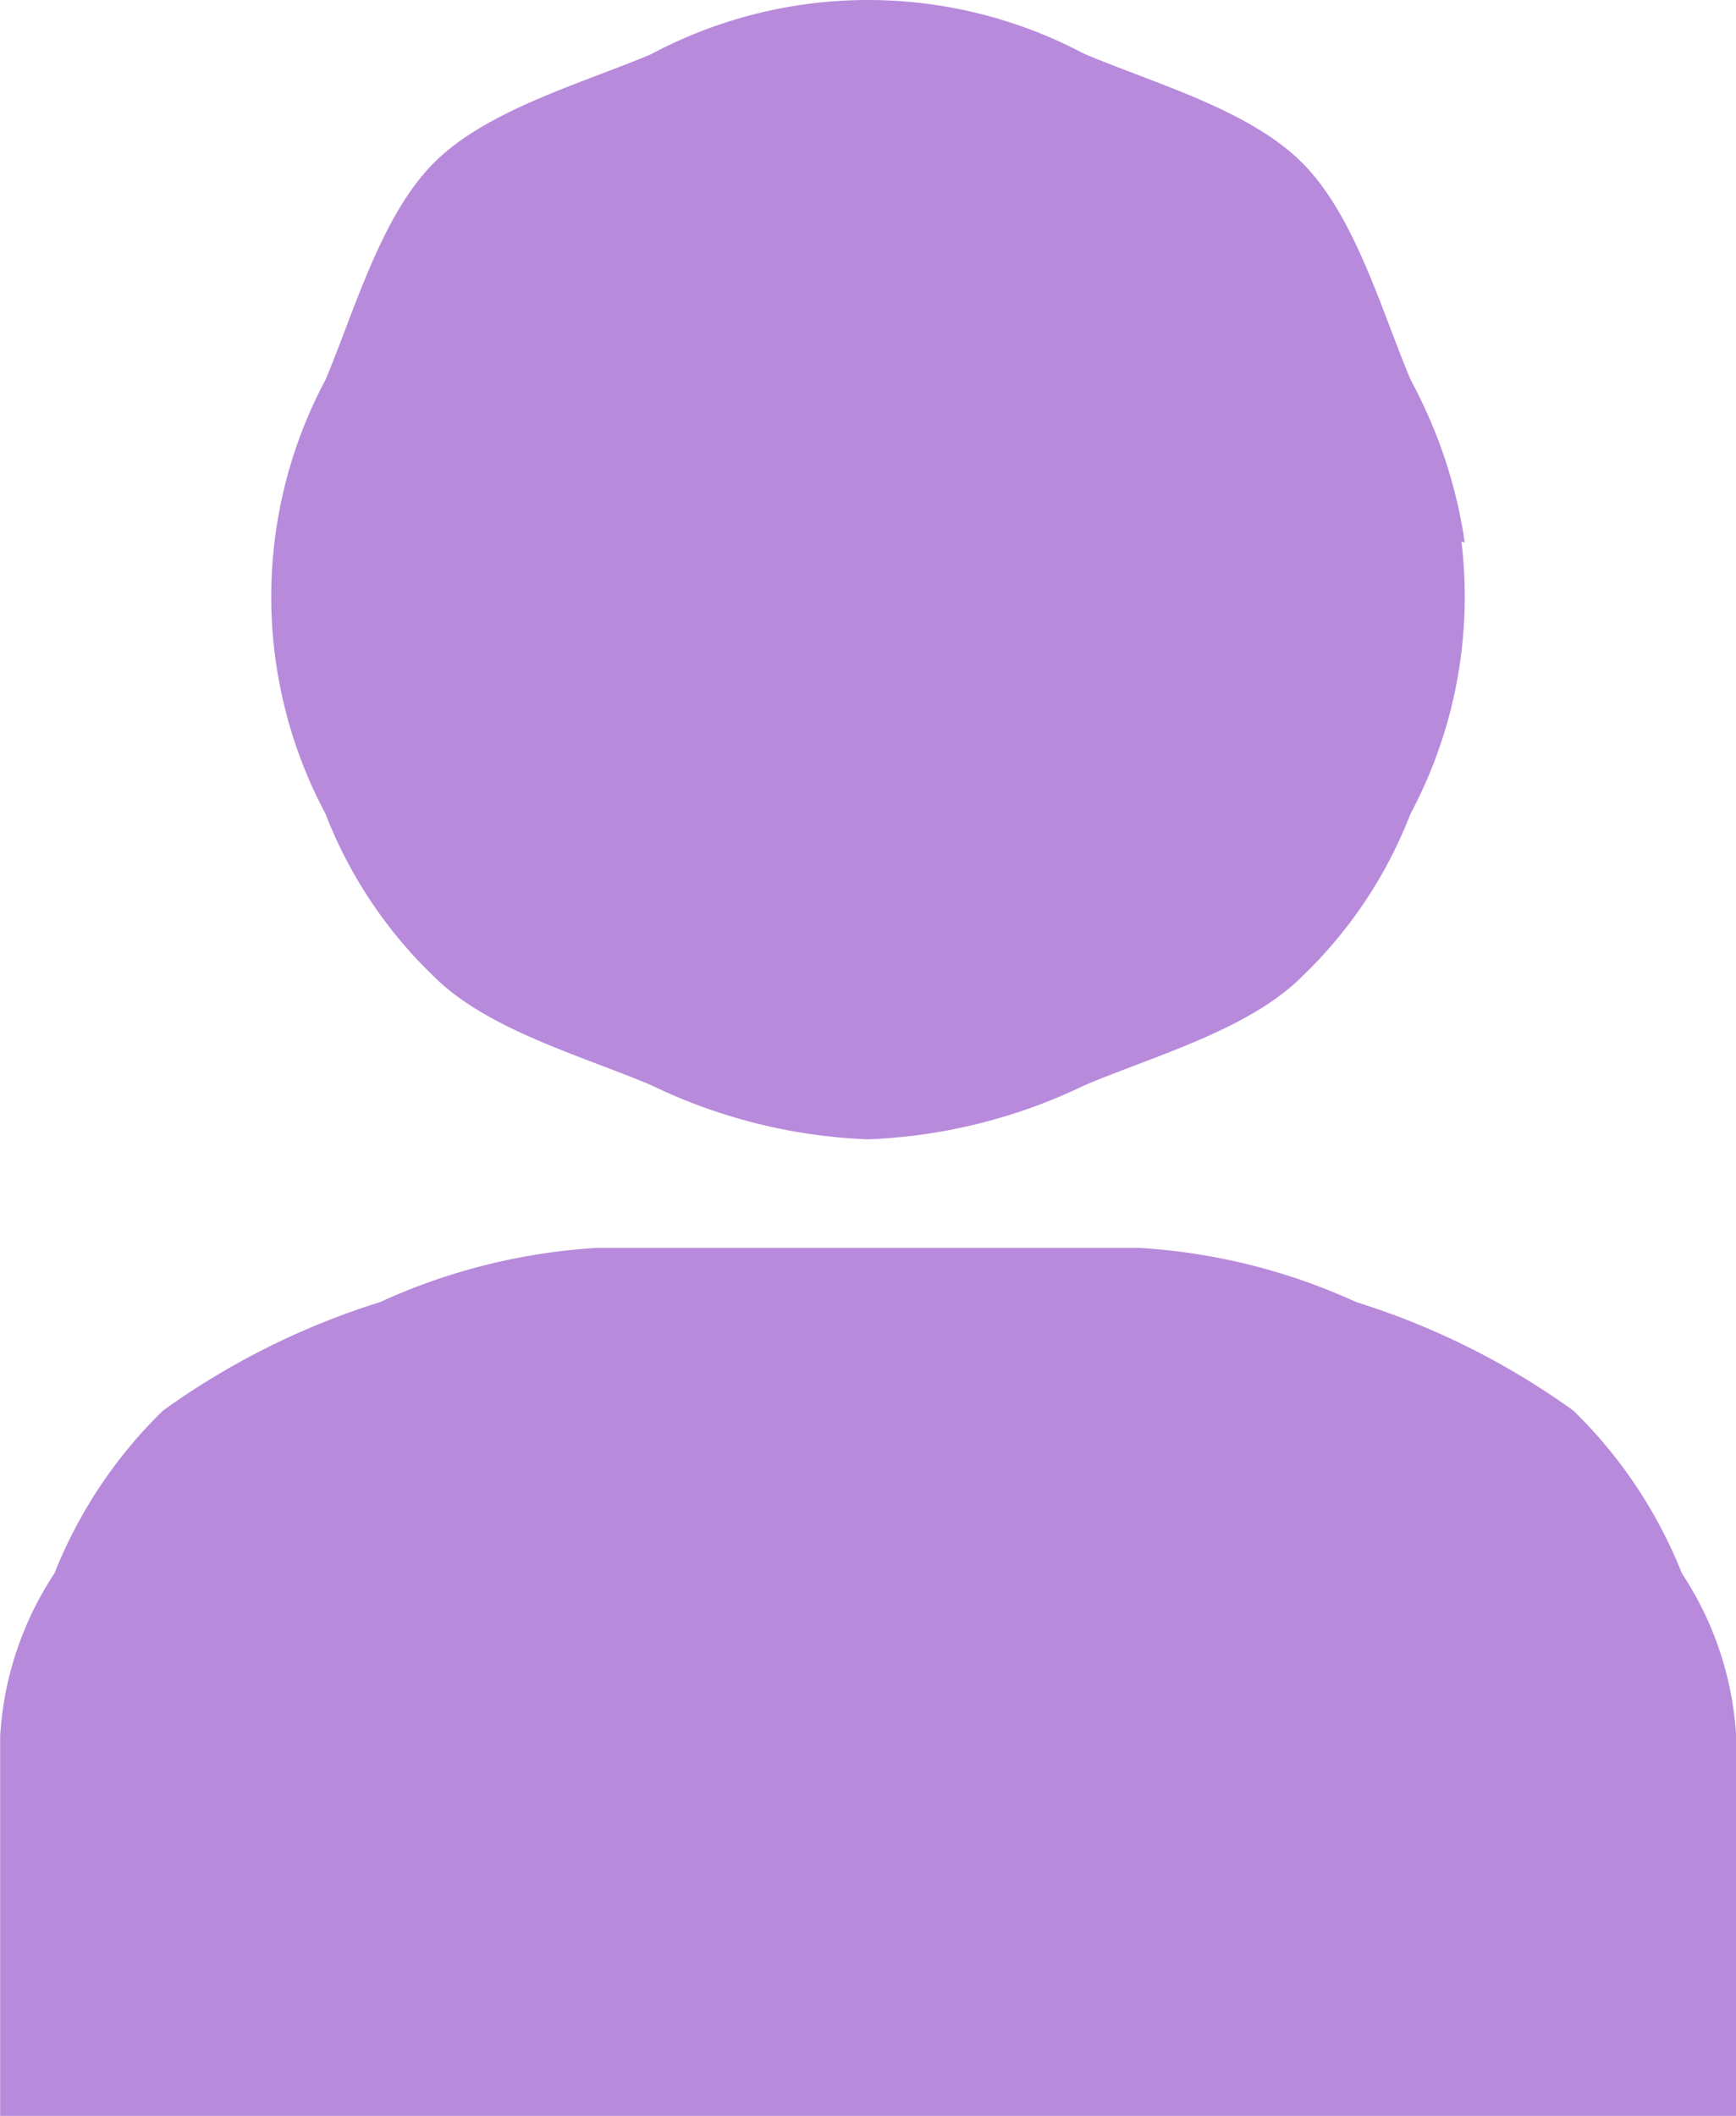
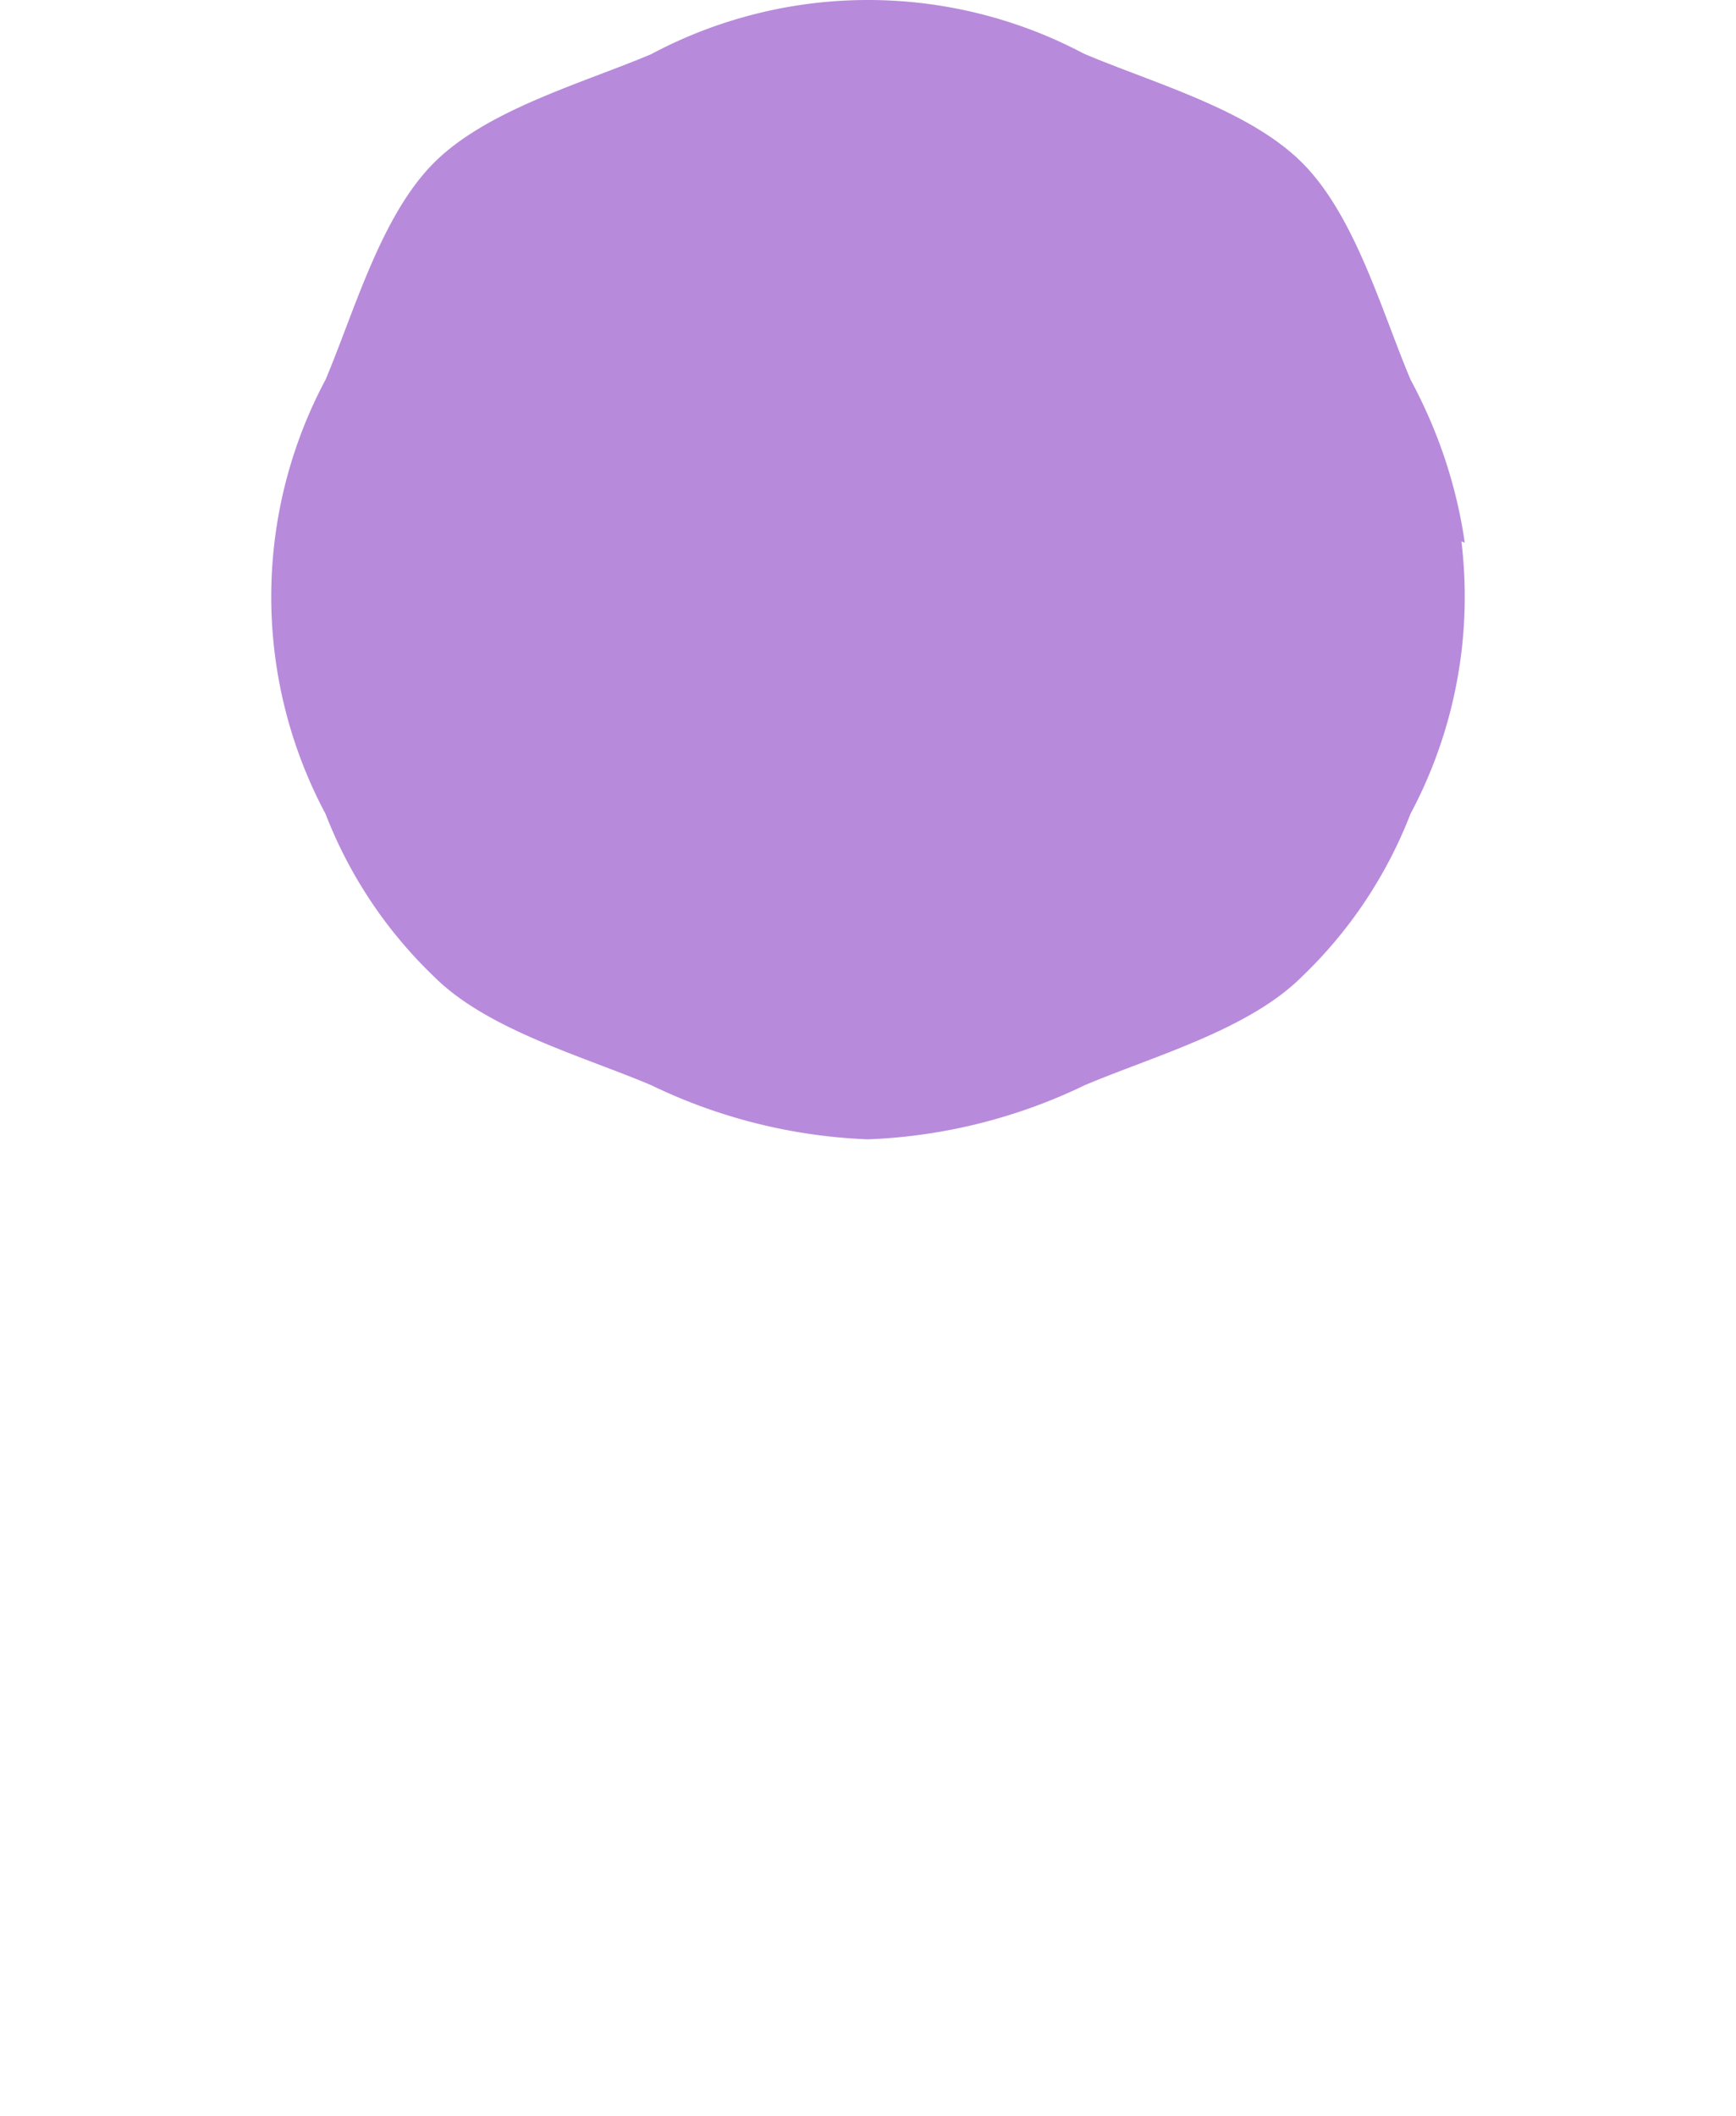
<svg xmlns="http://www.w3.org/2000/svg" width="32" height="39">
  <g data-name="グループ 1941">
    <g data-name="グループ 1389">
      <g data-name="グループ 1942" fill="#b88adb">
        <path data-name="パス 16495" d="M16 21a10.065 10.065 0 01-4-1c-1.268-.536-3.022-1.022-4-2a8.3 8.3 0 01-2-3 8.5 8.5 0 010-8c.536-1.268 1.022-3.022 2-4s2.732-1.464 4-2a8.5 8.5 0 018 0c1.268.536 3.022 1.022 4 2s1.464 2.732 2 4a8.5 8.5 0 010 8 8.3 8.3 0 01-2 3c-.978.978-2.732 1.464-4 2a10.065 10.065 0 01-4 1" />
        <path data-name="パス 16496" d="M24 3.001c-.978-.978-2.732-1.464-4-2-.135-.057.136.051 0 0a10.465 10.465 0 007 9 8.934 8.934 0 00-1-3c-.536-1.268-1.022-3.022-2-4" />
-         <path data-name="パス 16497" d="M.003 39.001v-7a6.085 6.085 0 011-3 8.634 8.634 0 012-3 13.97 13.97 0 014-2 11.215 11.215 0 014-1h10a11.215 11.215 0 014 1 13.972 13.972 0 014 2 8.636 8.636 0 012 3 6.085 6.085 0 011 3v7z" />
      </g>
    </g>
  </g>
</svg>